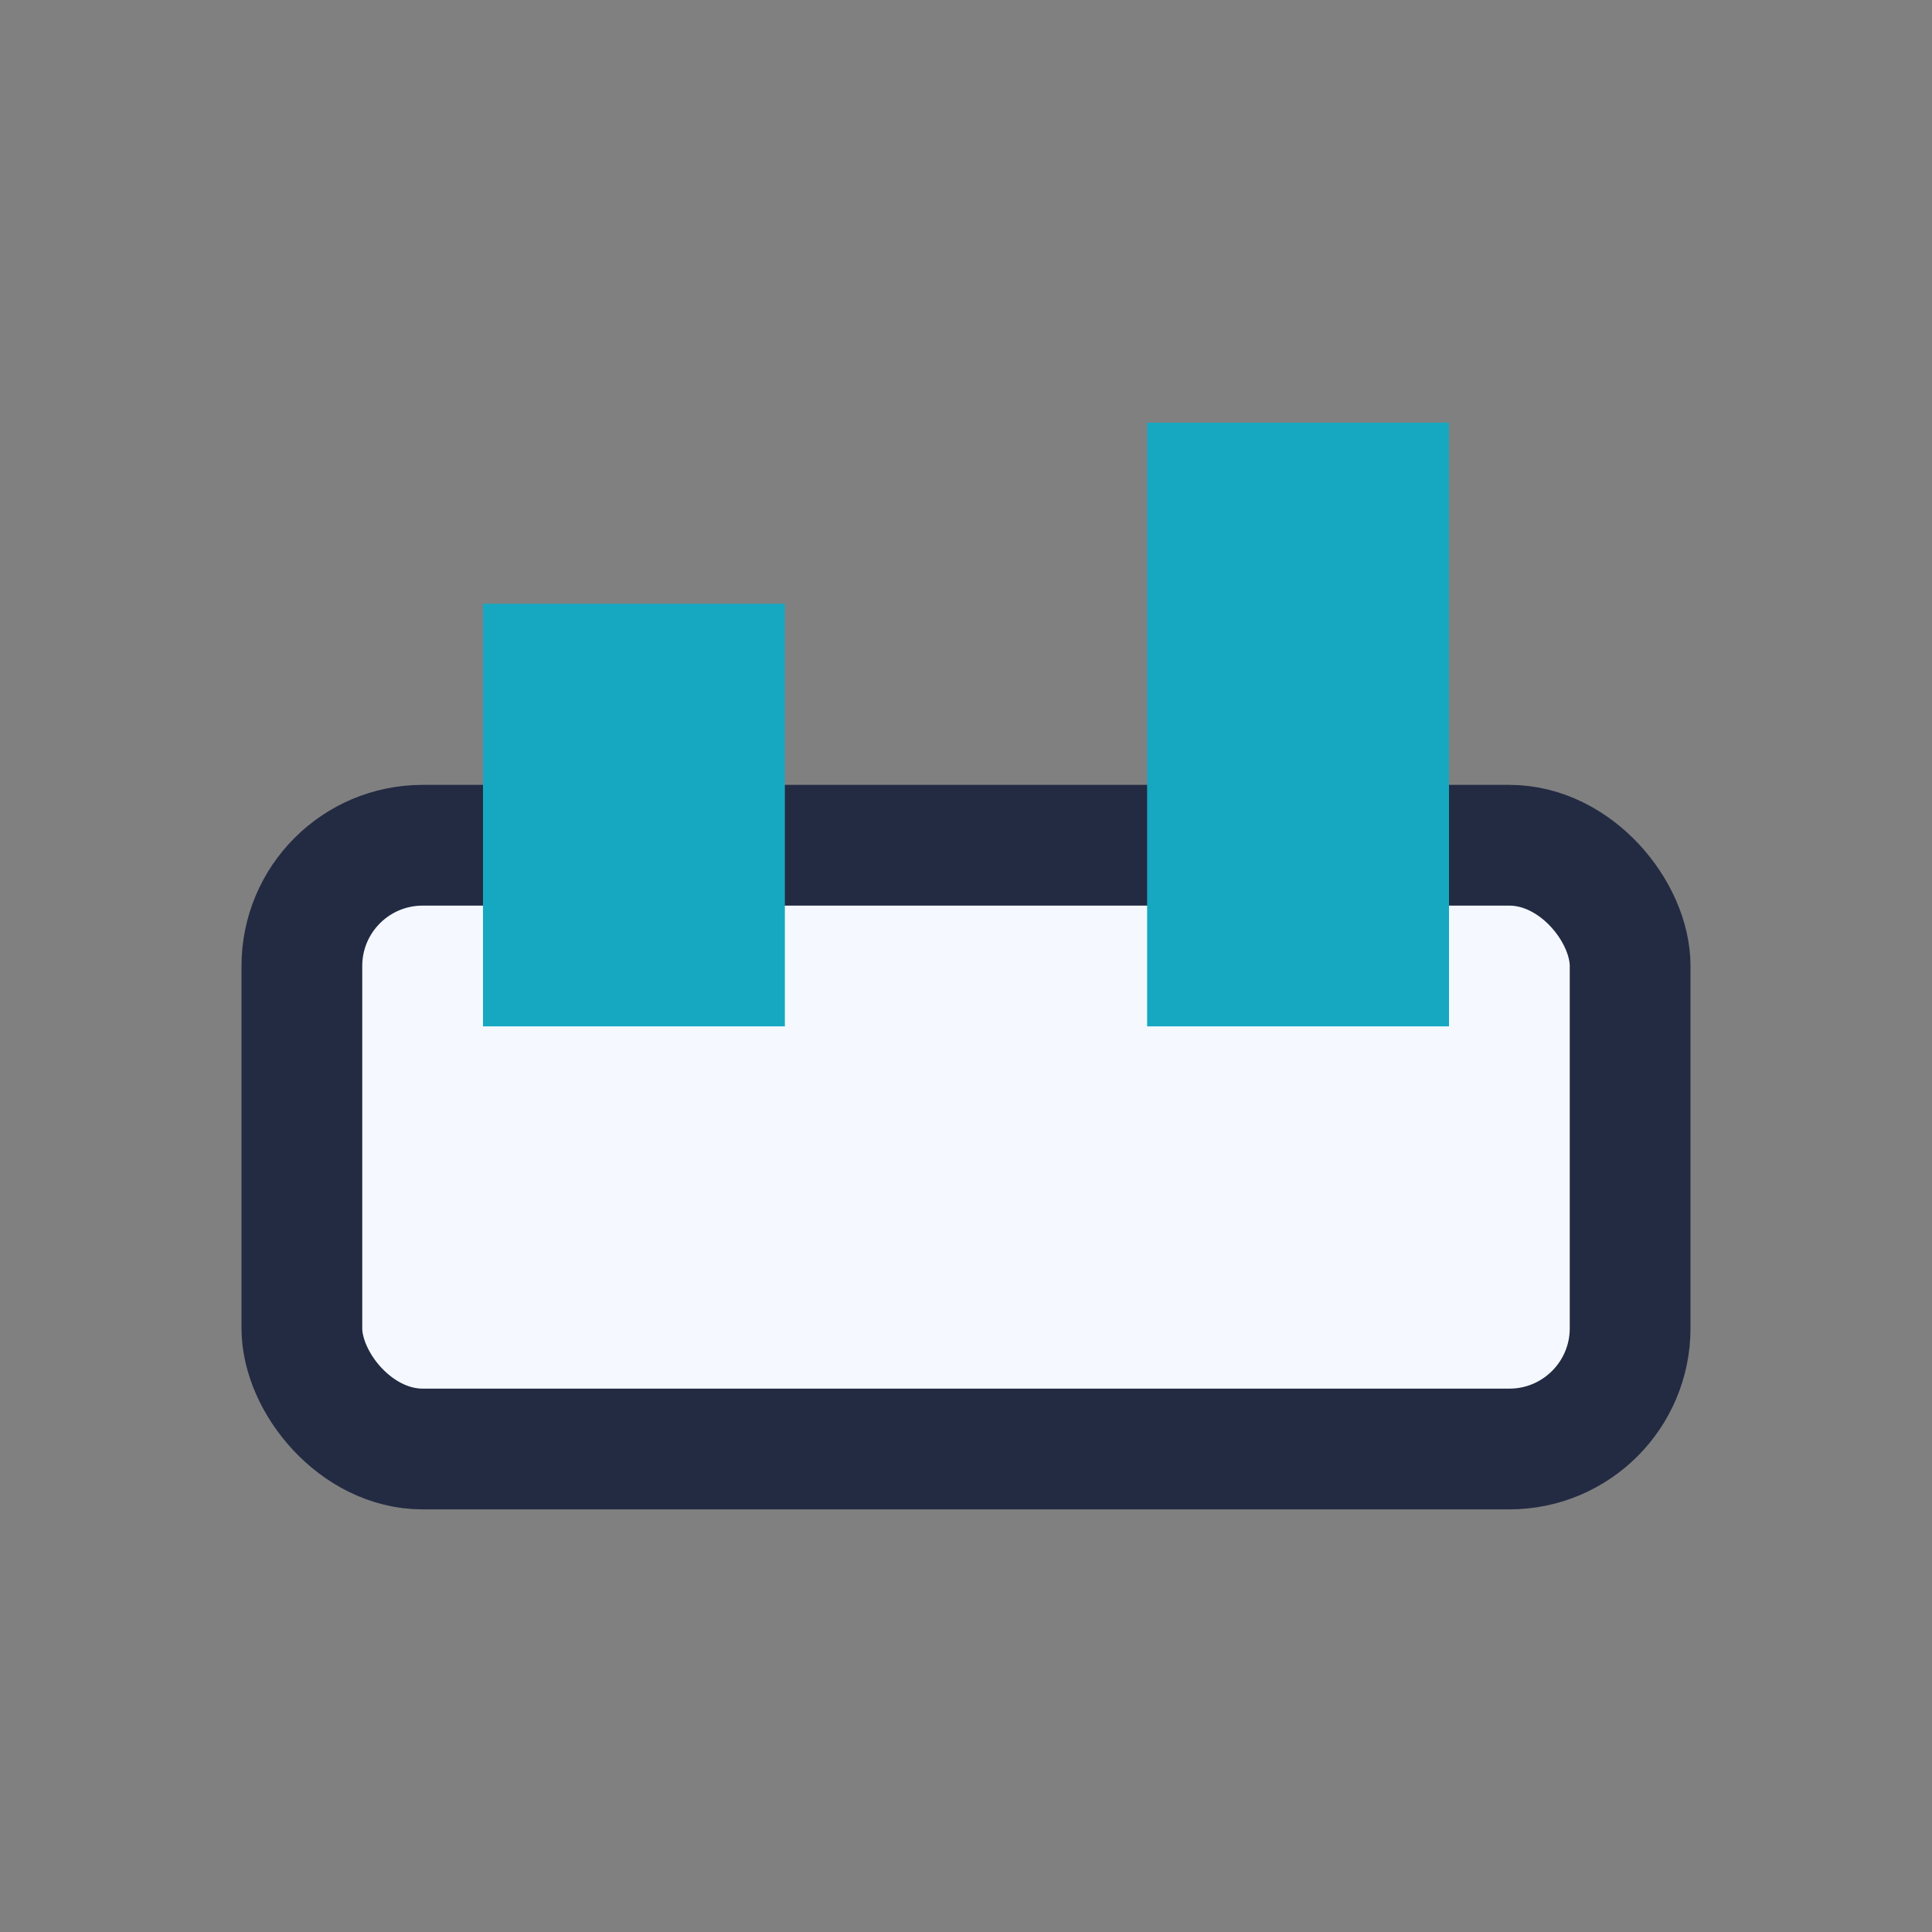
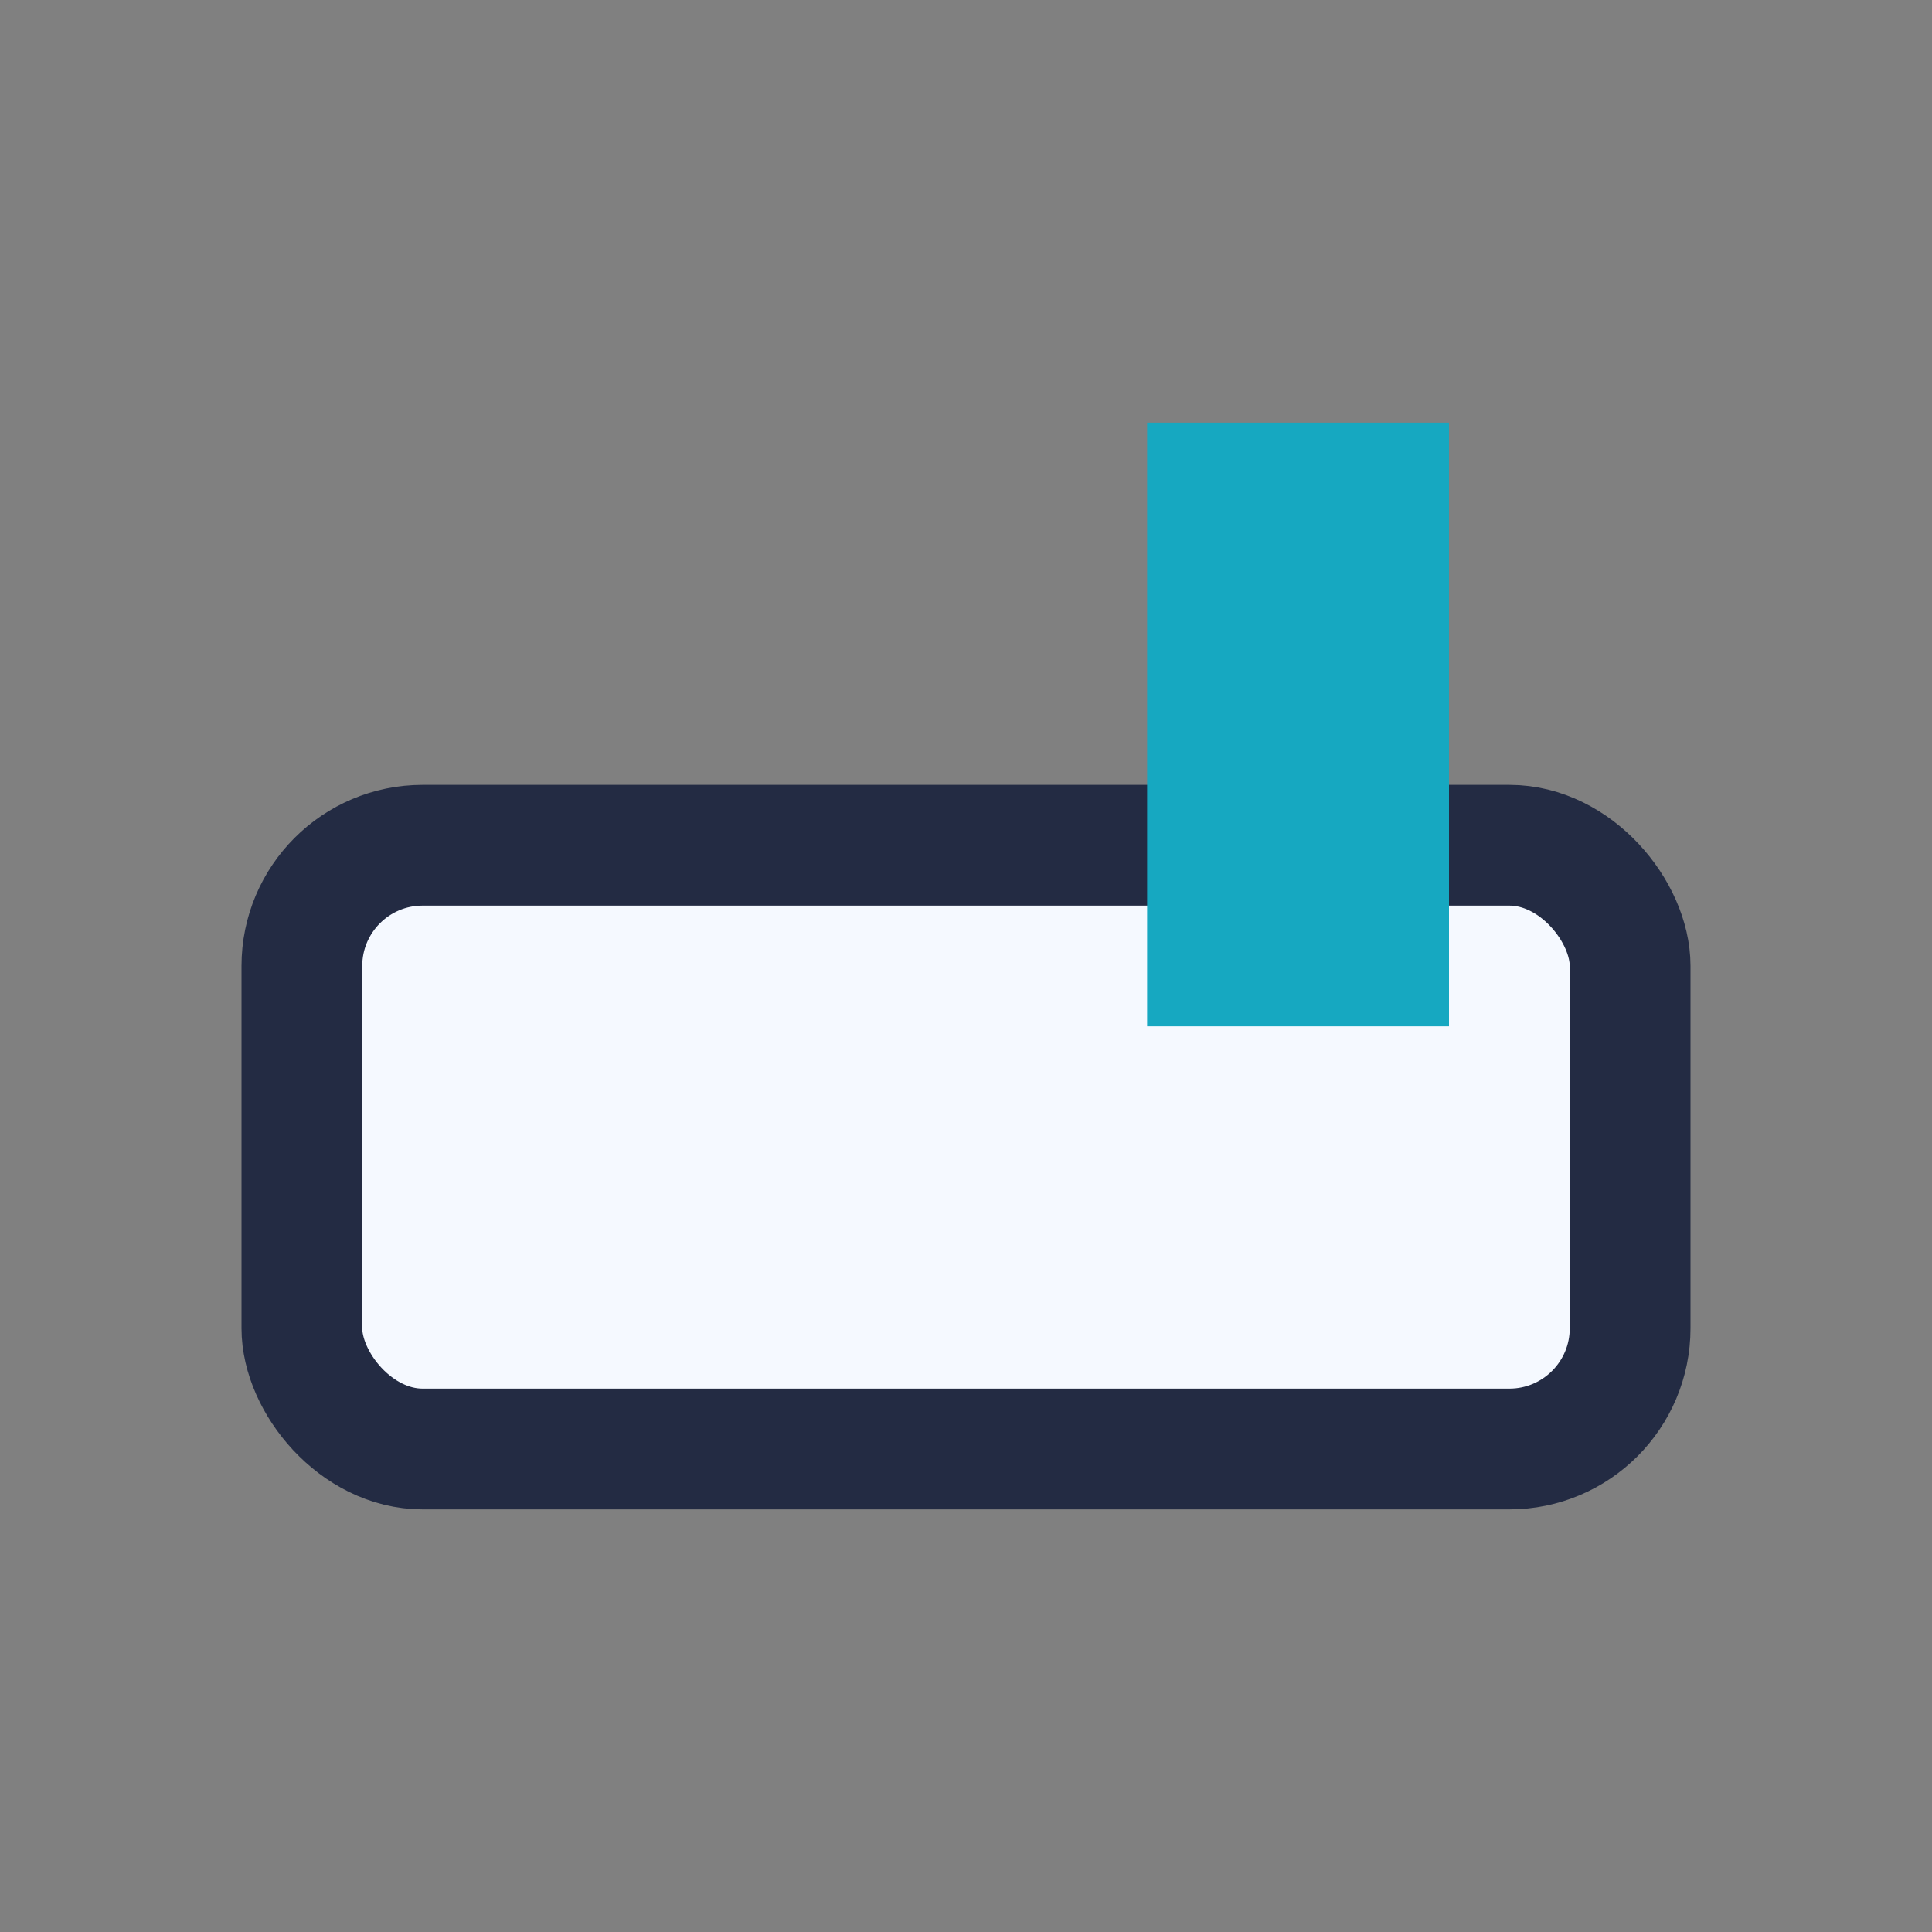
<svg xmlns="http://www.w3.org/2000/svg" width="32" height="32" viewBox="0 0 32 32">
  <rect x="0" y="0" width="32" height="32" fill="#808080" stroke="none" />
  <rect x="5" y="14" width="22" height="10" rx="2" fill="#F5F9FF" stroke="#232B43" stroke-width="2" />
-   <rect x="8" y="10" width="5" height="7" fill="#16A8C1" />
  <rect x="19" y="7" width="5" height="10" fill="#16A8C1" />
</svg>